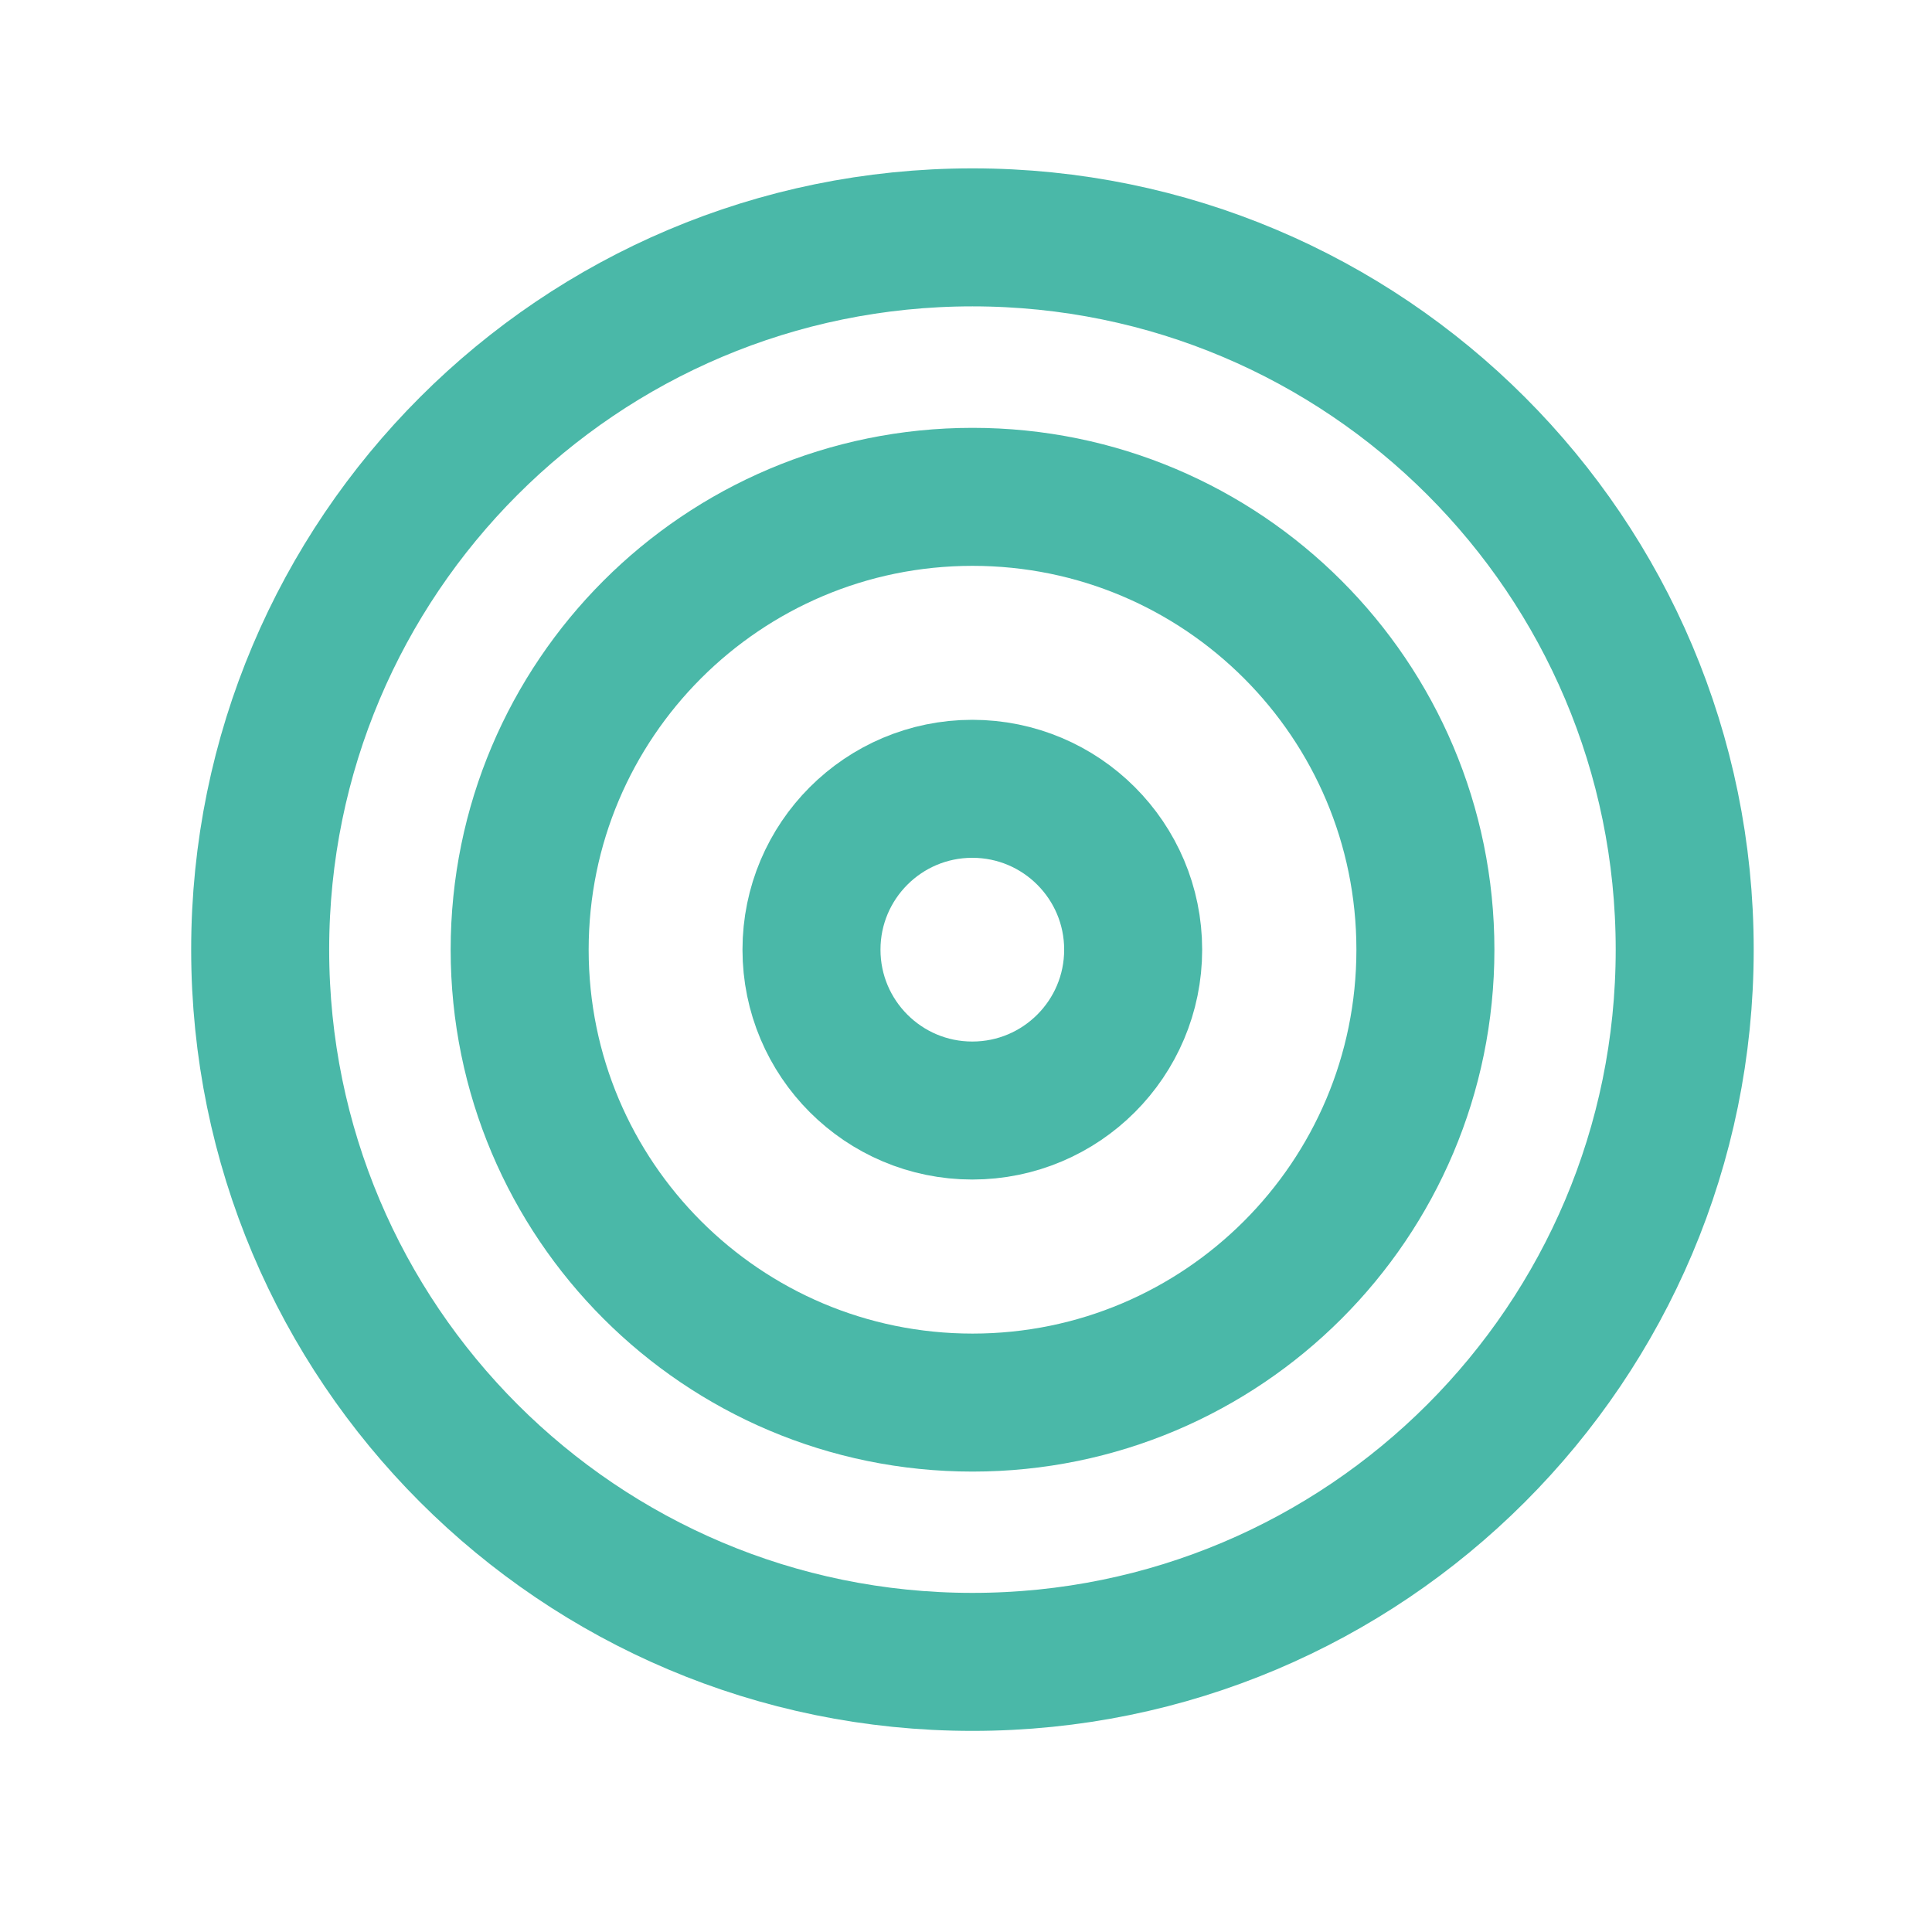
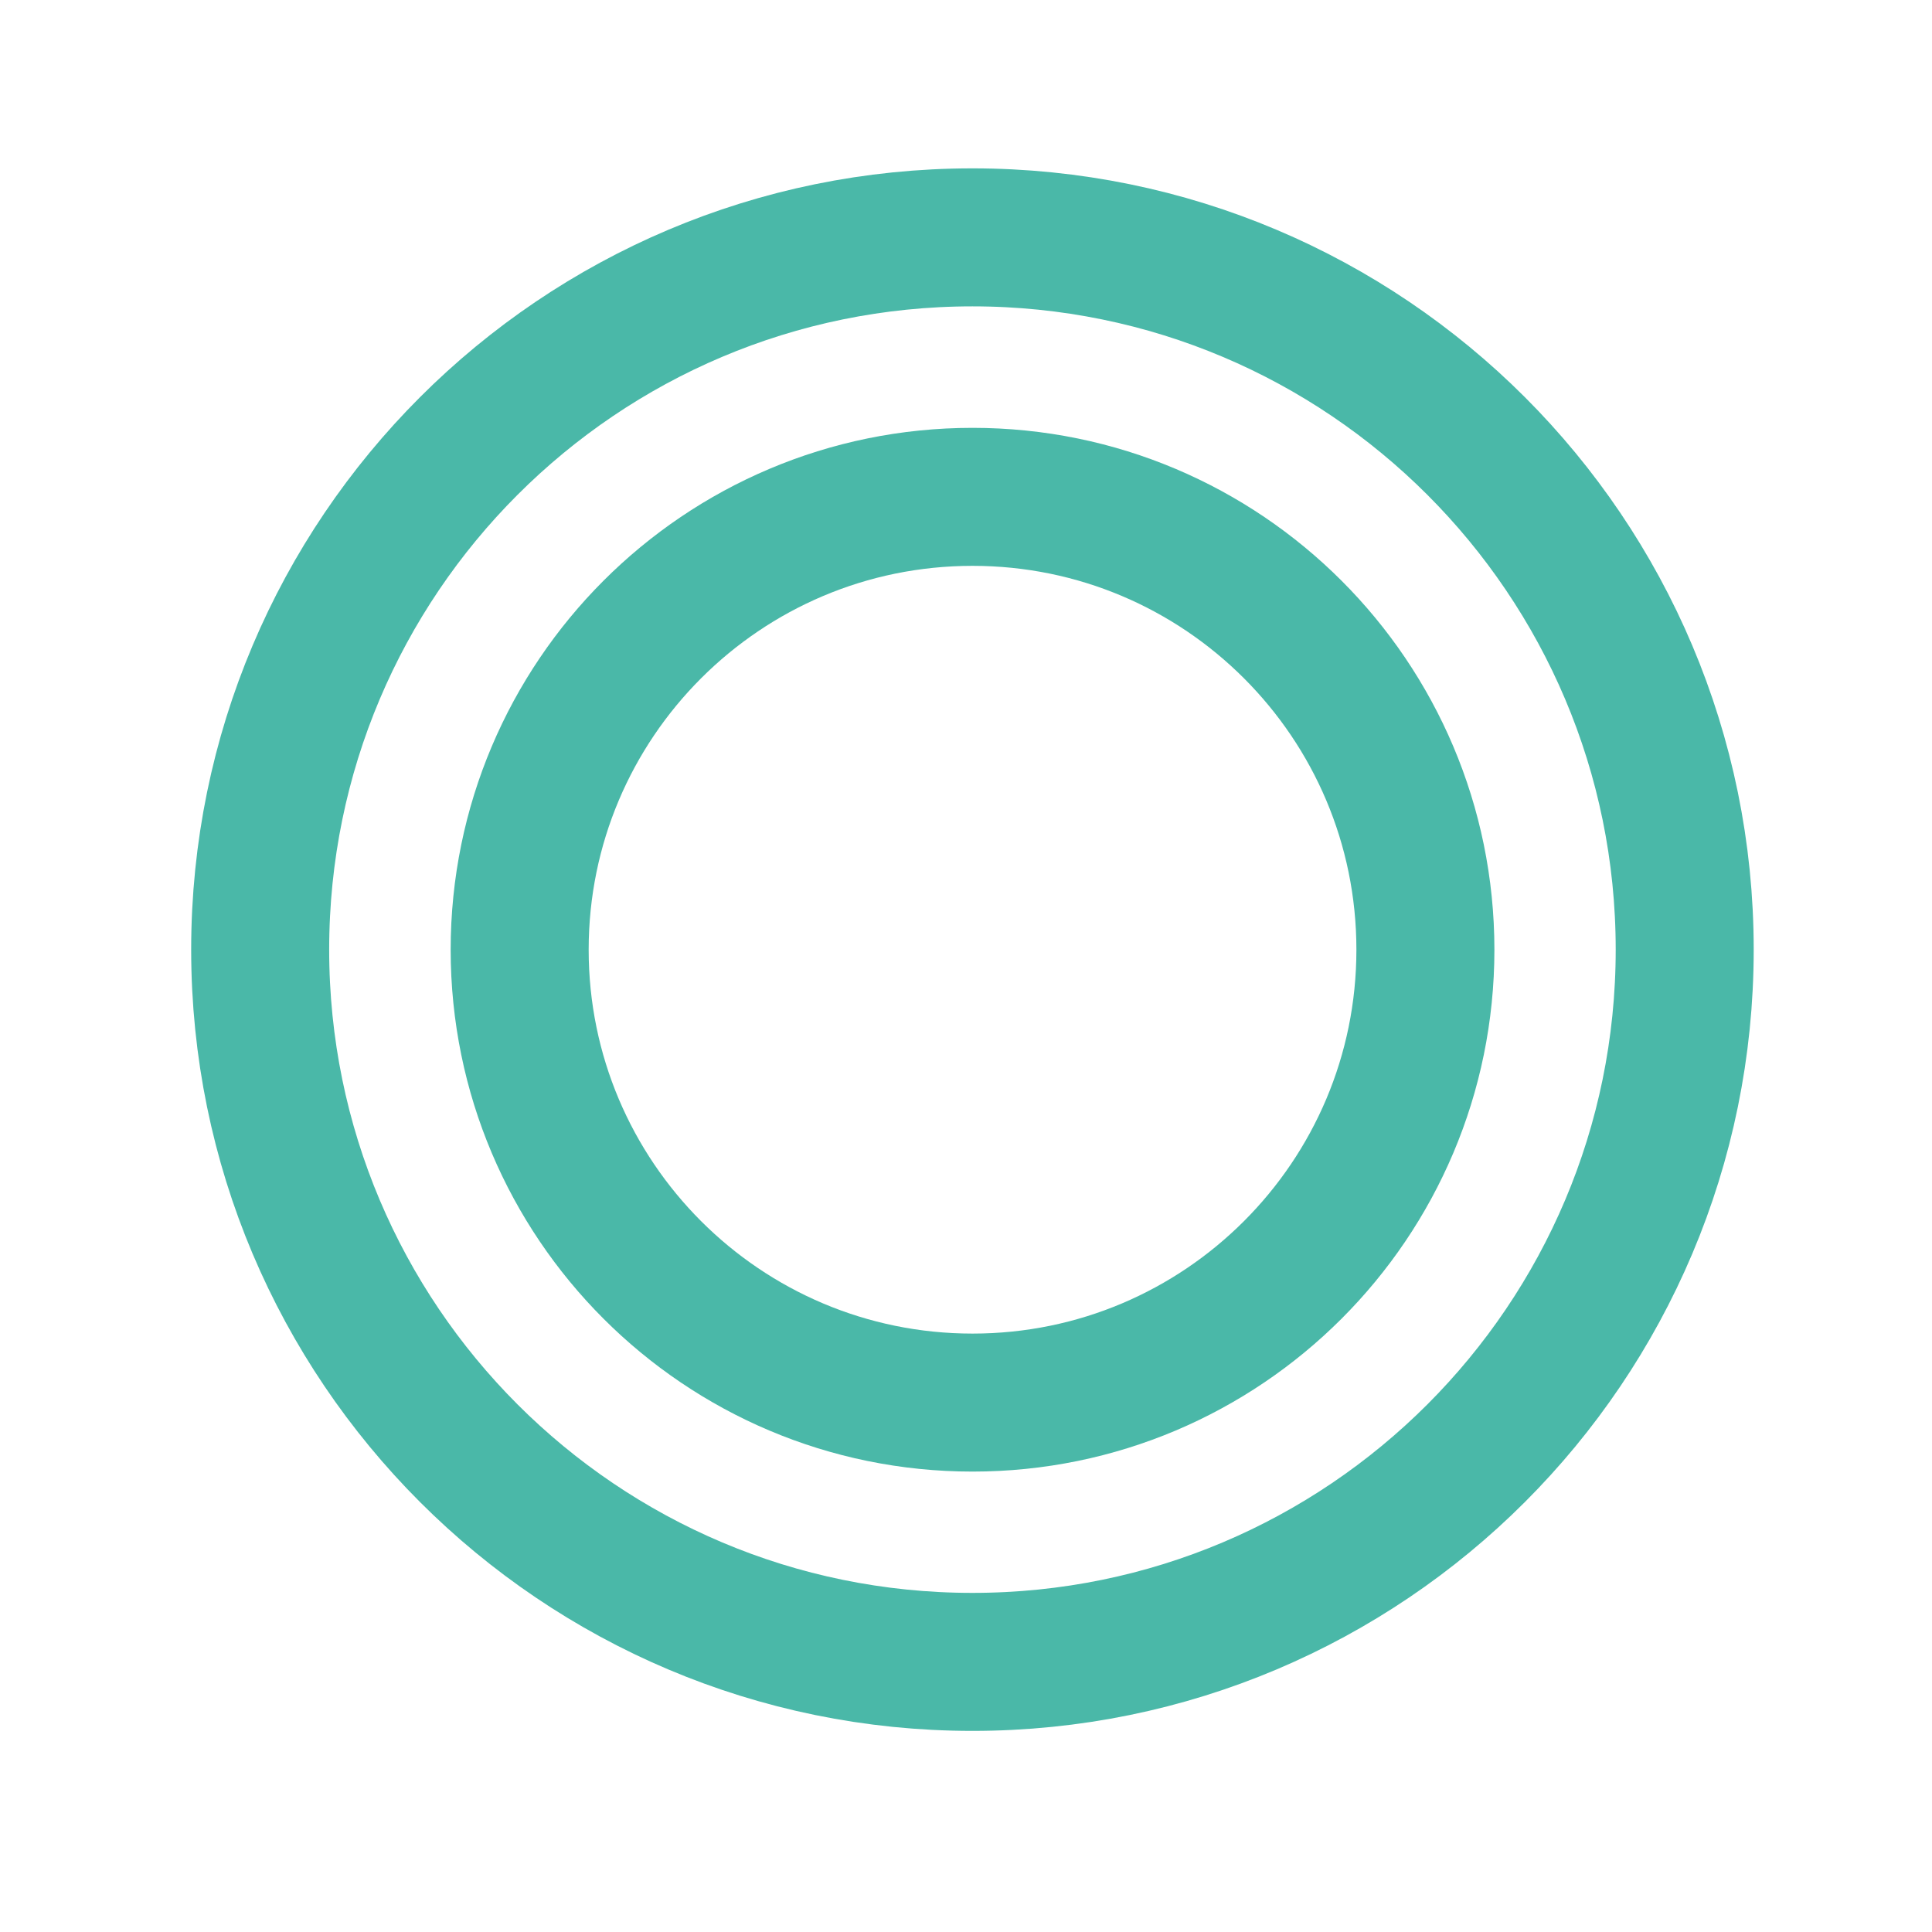
<svg xmlns="http://www.w3.org/2000/svg" width="42" height="42" viewBox="0 0 42 42" fill="none">
  <g clip-path="url(#clip0_2719_1187)">
-     <path d="M21.14 36.128C29.692 36.128 36.624 29.195 36.624 20.644C36.624 12.092 29.692 5.16 21.14 5.16C12.589 5.16 5.656 12.092 5.656 20.644C5.656 29.195 12.589 36.128 21.14 36.128Z" stroke="#4AB8A8" stroke-width="3" stroke-miterlimit="10" />
+     <path d="M21.14 36.128C29.692 36.128 36.624 29.195 36.624 20.644C36.624 12.092 29.692 5.16 21.14 5.16C12.589 5.16 5.656 12.092 5.656 20.644C5.656 29.195 12.589 36.128 21.14 36.128" stroke="#4AB8A8" stroke-width="3" stroke-miterlimit="10" />
    <path d="M21.142 30.491C26.579 30.491 30.987 26.083 30.987 20.646C30.987 15.209 26.579 10.801 21.142 10.801C15.705 10.801 11.297 15.209 11.297 20.646C11.297 26.083 15.705 30.491 21.142 30.491Z" stroke="#4AB8A8" stroke-width="3" stroke-miterlimit="10" />
-     <path d="M21.137 24.142C23.069 24.142 24.634 22.576 24.634 20.645C24.634 18.714 23.069 17.148 21.137 17.148C19.206 17.148 17.641 18.714 17.641 20.645C17.641 22.576 19.206 24.142 21.137 24.142Z" stroke="#4AB8A8" stroke-width="3" stroke-miterlimit="10" />
  </g>
  <defs>
    <clipPath id="clip0_2719_1187">
      <rect width="41.29" height="41.29" fill="white" transform="translate(0.5)" />
    </clipPath>
  </defs>
</svg>